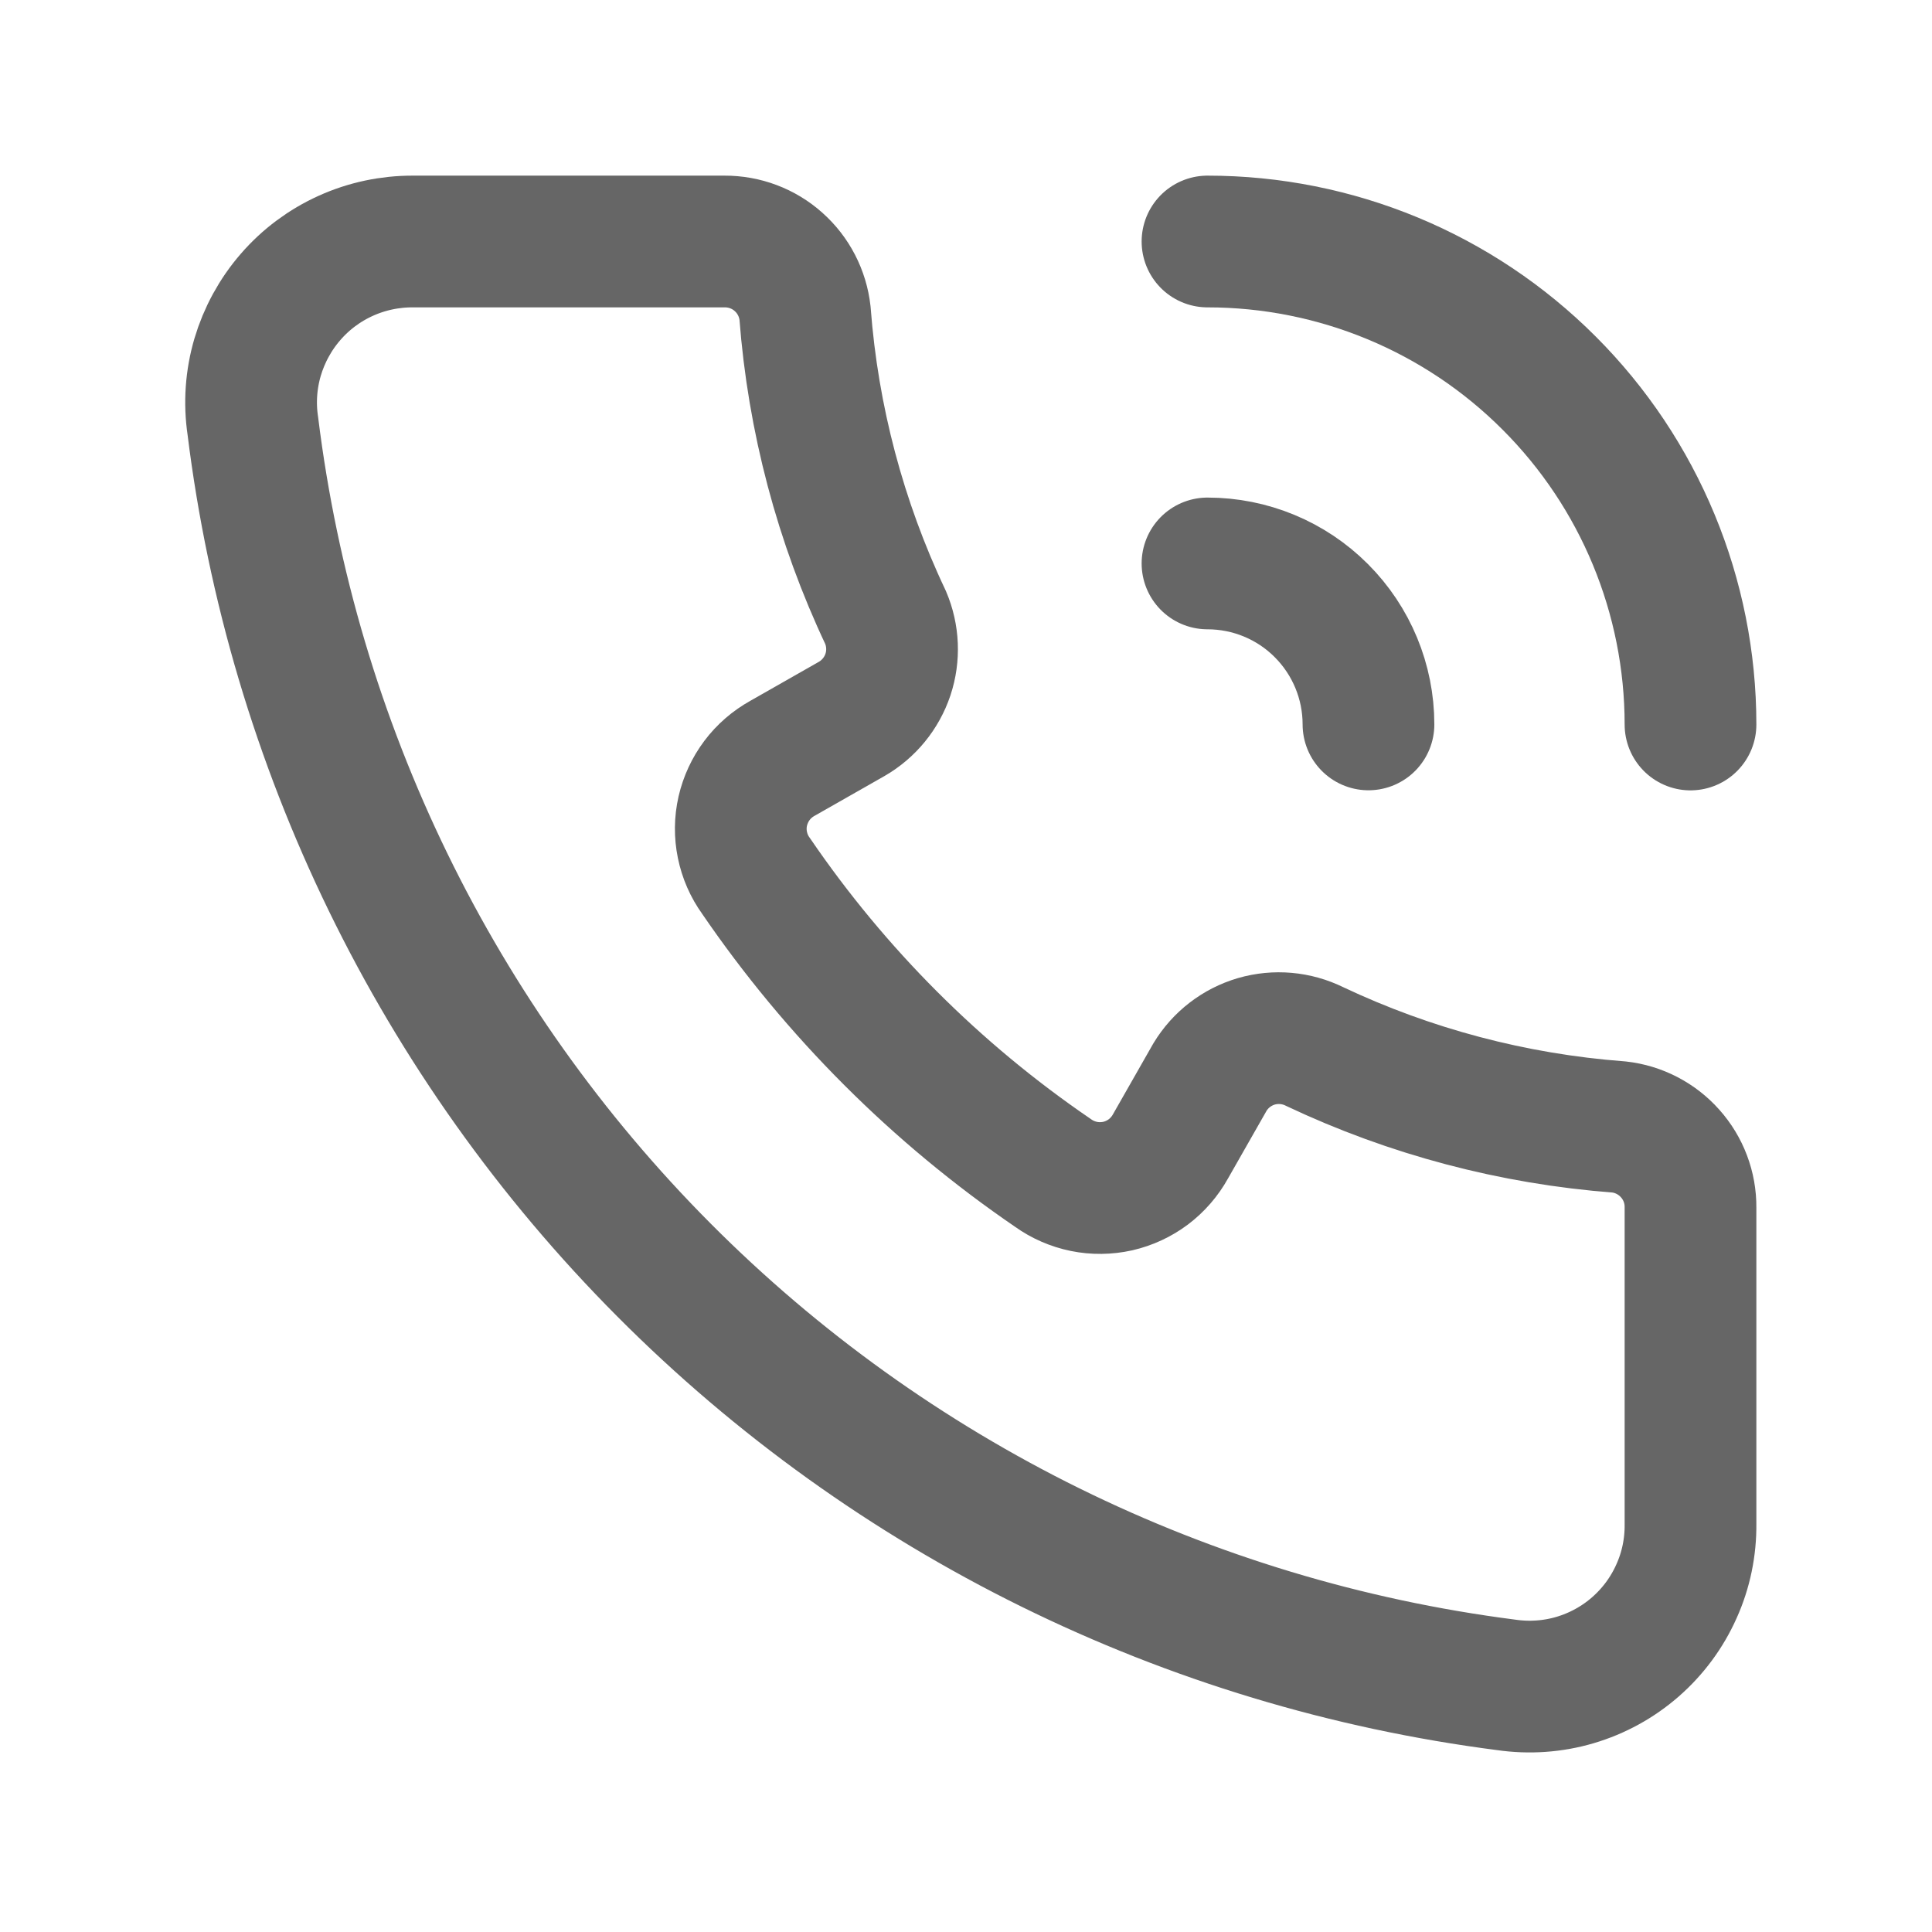
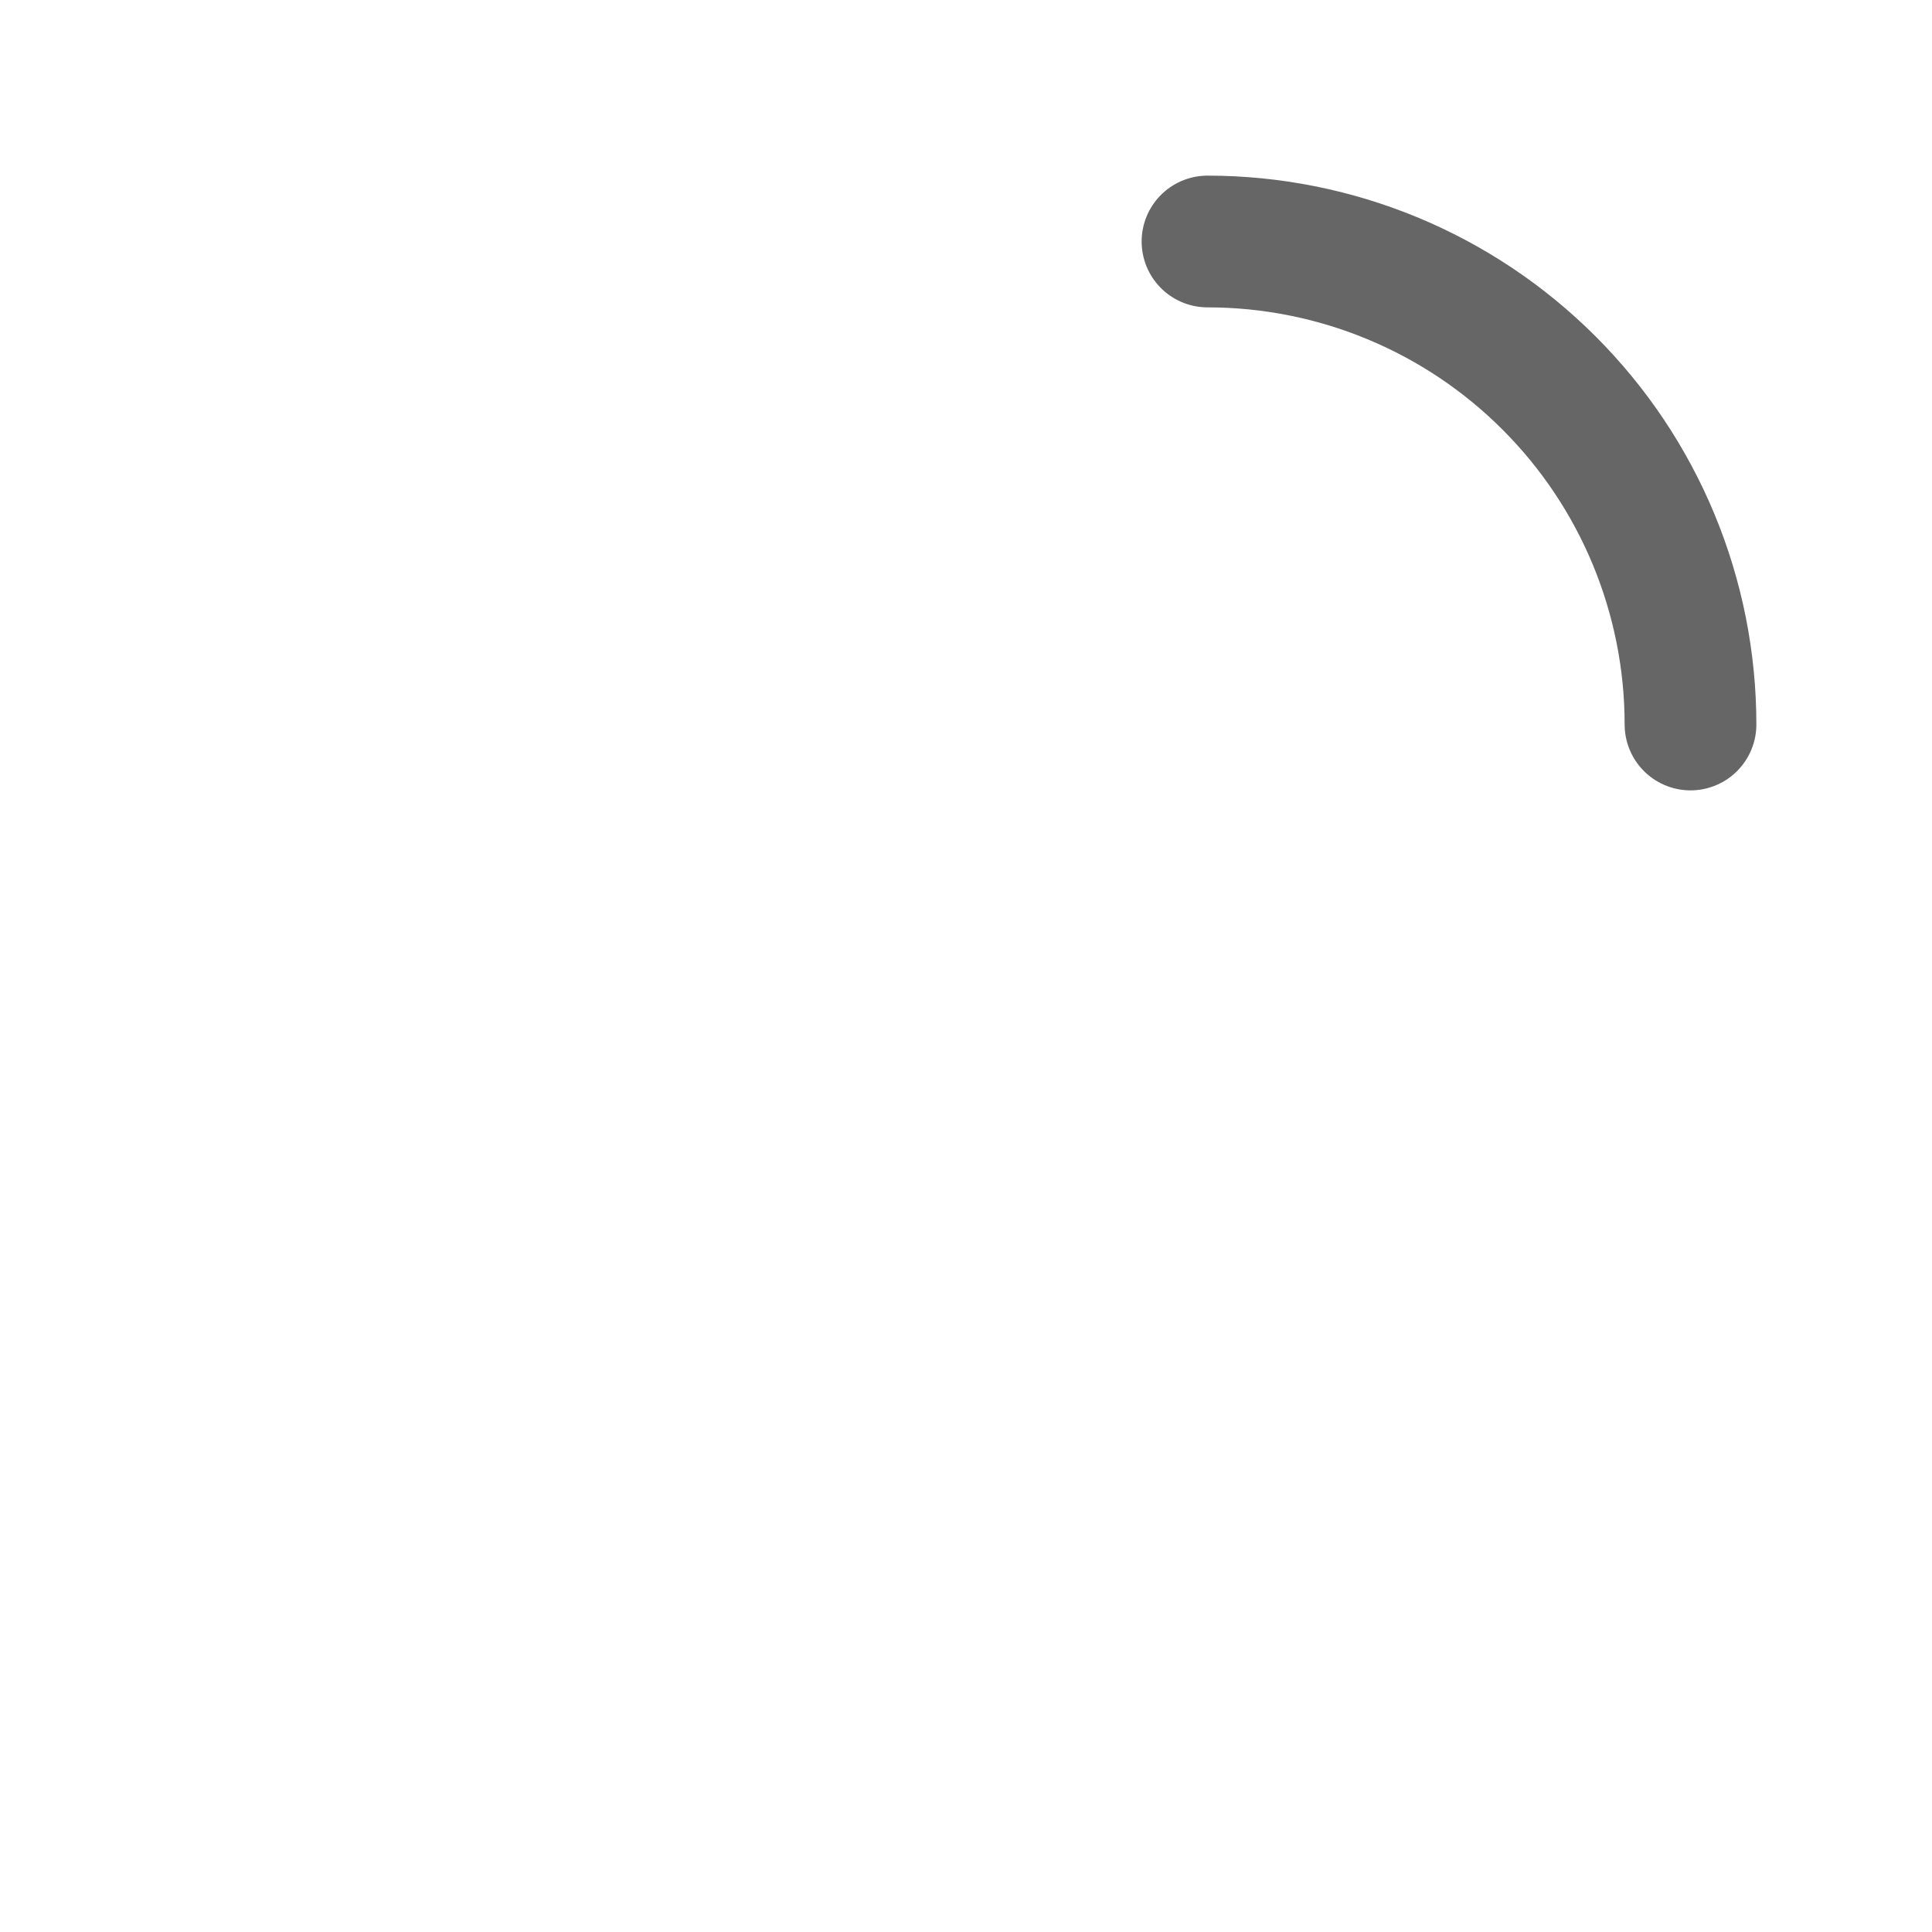
<svg xmlns="http://www.w3.org/2000/svg" width="22" height="22" viewBox="0 0 22 22" fill="none">
-   <path d="M19.25 13.75V17.352C19.253 17.617 19.199 17.88 19.09 18.121C18.982 18.363 18.823 18.578 18.623 18.753C18.424 18.927 18.189 19.056 17.935 19.131C17.681 19.206 17.413 19.224 17.151 19.186C13.518 18.719 10.144 17.057 7.56 14.461C4.976 11.866 3.329 8.484 2.879 4.849C2.84 4.588 2.859 4.321 2.933 4.068C3.008 3.815 3.136 3.58 3.309 3.381C3.482 3.181 3.696 3.022 3.937 2.913C4.178 2.804 4.439 2.749 4.703 2.75H8.25C8.477 2.749 8.696 2.831 8.865 2.982C9.035 3.133 9.142 3.341 9.167 3.566C9.258 4.767 9.569 5.942 10.084 7.031C10.172 7.237 10.182 7.469 10.111 7.682C10.04 7.894 9.893 8.074 9.699 8.186L8.91 8.635C8.797 8.698 8.698 8.783 8.62 8.887C8.542 8.991 8.487 9.11 8.458 9.236C8.429 9.363 8.428 9.494 8.454 9.621C8.48 9.748 8.532 9.868 8.608 9.973C9.515 11.302 10.662 12.449 11.99 13.356C12.096 13.432 12.216 13.484 12.343 13.51C12.47 13.536 12.601 13.534 12.728 13.506C12.854 13.477 12.973 13.422 13.077 13.344C13.18 13.266 13.266 13.167 13.329 13.053L13.778 12.265C13.897 12.068 14.085 11.923 14.306 11.858C14.527 11.794 14.764 11.815 14.97 11.917C16.059 12.432 17.233 12.742 18.435 12.833C18.66 12.858 18.868 12.966 19.018 13.135C19.169 13.304 19.252 13.523 19.25 13.75Z" stroke="#666666" stroke-width="1.5" stroke-linecap="round" stroke-linejoin="round" />
  <path d="M19.25 8.25C19.25 6.791 18.671 5.392 17.639 4.361C16.608 3.329 15.209 2.75 13.75 2.75" stroke="#666666" stroke-width="1.5" stroke-linecap="round" stroke-linejoin="round" />
-   <path d="M13.75 6.416C14.236 6.416 14.703 6.609 15.046 6.953C15.39 7.297 15.583 7.763 15.583 8.249" stroke="#666666" stroke-width="1.5" stroke-linecap="round" stroke-linejoin="round" />
</svg>